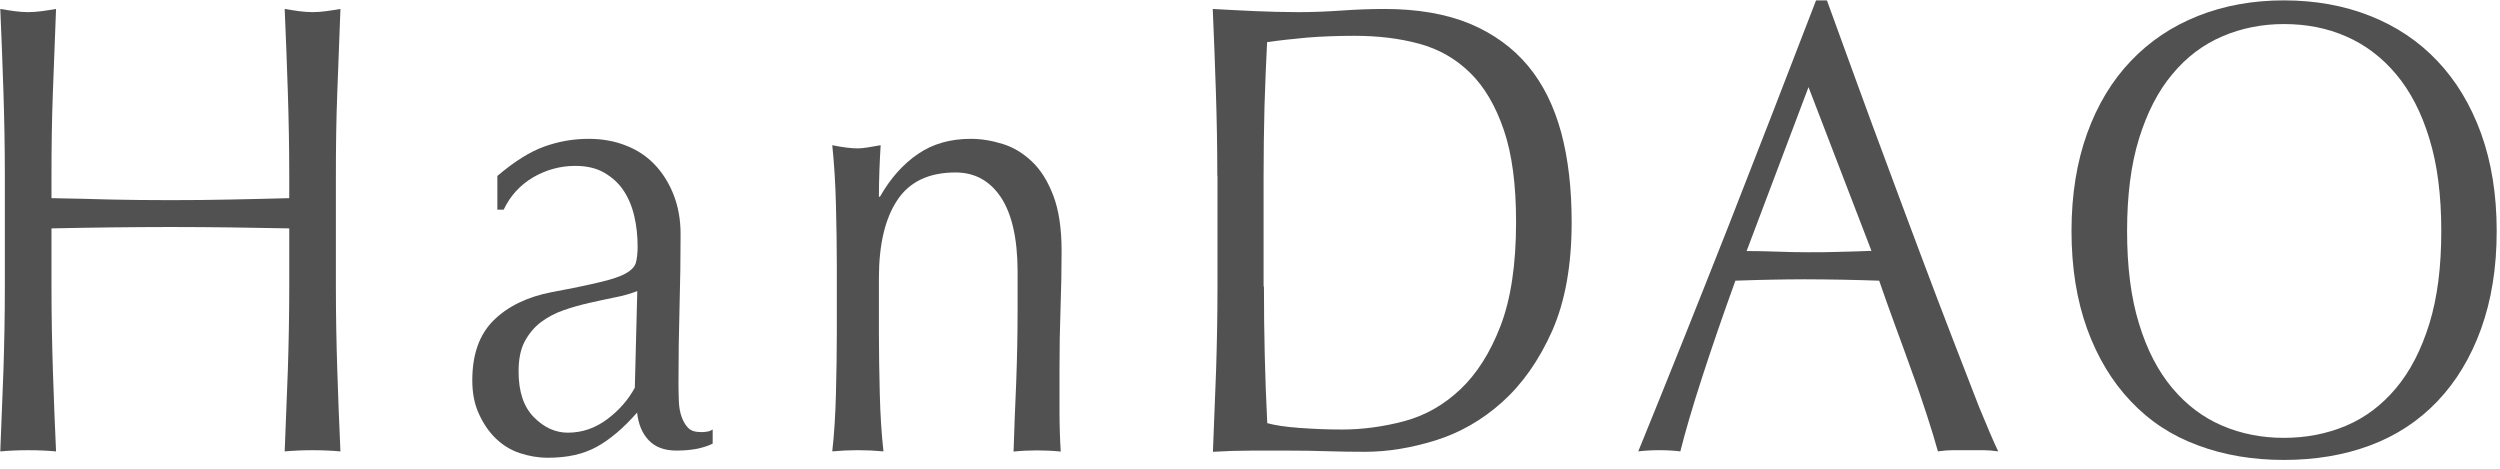
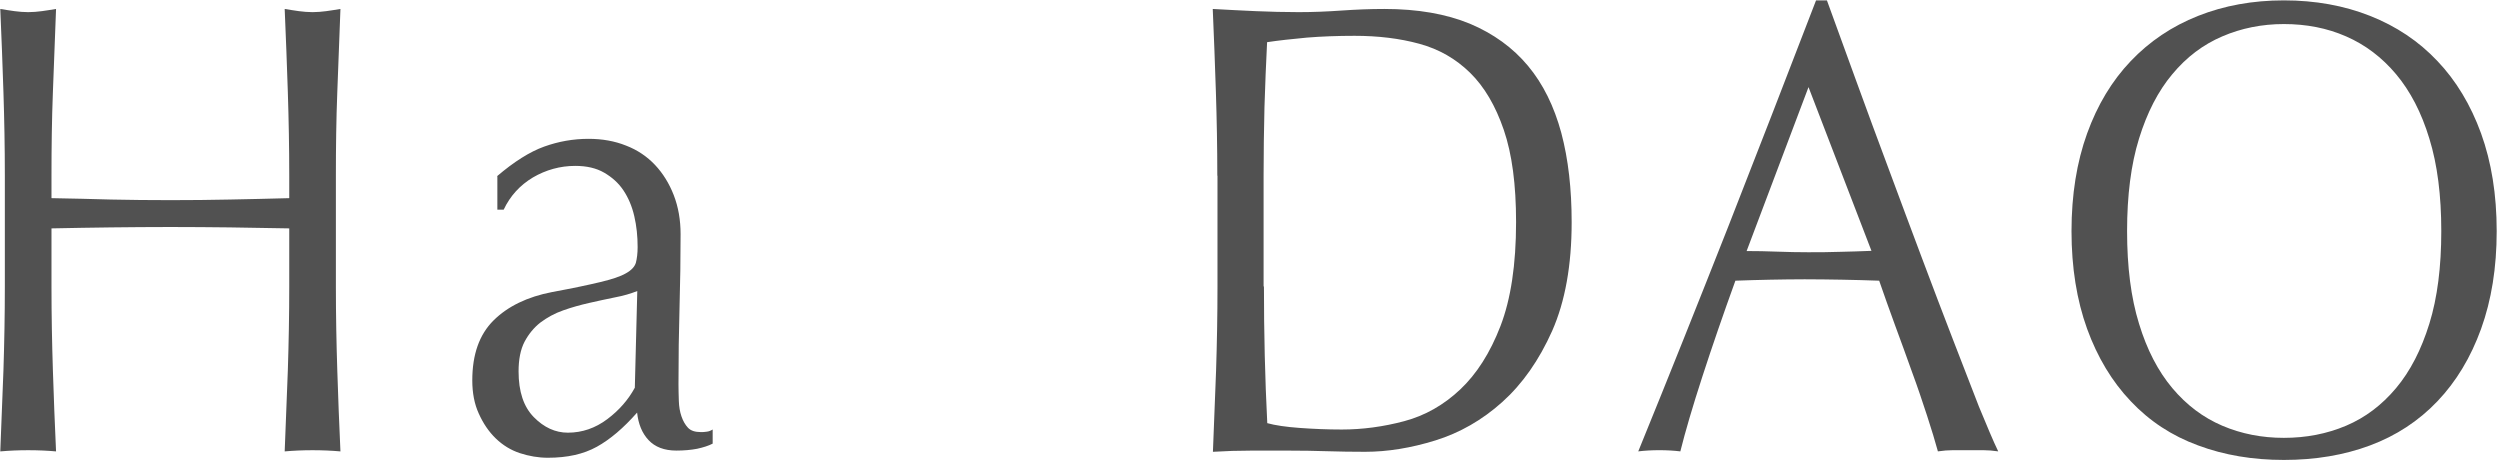
<svg xmlns="http://www.w3.org/2000/svg" width="272" height="51" viewBox="0 0 272 51" fill="none">
  <path d="M31.317 10.044C31.221 7.079 31.107 4.048 30.974 0.975C31.508 1.061 32.023 1.148 32.519 1.213C33.015 1.278 33.511 1.321 34.007 1.321C34.503 1.321 34.999 1.278 35.495 1.213C35.991 1.148 36.506 1.061 37.04 0.975C36.925 4.048 36.811 7.079 36.697 10.044C36.582 13.009 36.544 16.04 36.544 19.113V31.169C36.544 34.265 36.601 37.295 36.697 40.282C36.792 43.269 36.906 46.213 37.04 49.113C36.086 49.027 35.075 48.983 34.007 48.983C32.938 48.983 31.927 49.027 30.974 49.113C31.088 46.213 31.202 43.269 31.317 40.282C31.412 37.295 31.47 34.265 31.47 31.169V24.849C29.238 24.806 27.082 24.784 25.003 24.741C22.923 24.719 20.768 24.698 18.536 24.698C16.304 24.698 14.148 24.719 12.069 24.741C9.989 24.762 7.834 24.806 5.602 24.849V31.169C5.602 34.265 5.659 37.295 5.754 40.282C5.85 43.269 5.964 46.213 6.098 49.113C5.144 49.027 4.152 48.983 3.065 48.983C1.996 48.983 0.985 49.027 0.031 49.113C0.146 46.213 0.26 43.269 0.375 40.282C0.47 37.295 0.527 34.265 0.527 31.169V19.113C0.527 16.018 0.47 12.988 0.375 10.044C0.279 7.079 0.165 4.048 0.031 0.975C0.566 1.061 1.081 1.148 1.577 1.213C2.073 1.278 2.569 1.321 3.065 1.321C3.561 1.321 4.057 1.278 4.553 1.213C5.049 1.148 5.564 1.061 6.098 0.975C5.983 4.048 5.869 7.079 5.754 10.044C5.64 13.009 5.602 16.04 5.602 19.113V21.559C7.834 21.602 9.989 21.646 12.069 21.71C14.148 21.754 16.304 21.776 18.536 21.776C20.768 21.776 22.904 21.754 25.003 21.71C27.082 21.667 29.238 21.624 31.47 21.559V19.113C31.47 16.04 31.412 13.009 31.317 10.044Z" fill="#515151" />
  <path d="M54.075 19.175C55.925 17.595 57.642 16.512 59.206 15.95C60.77 15.387 62.373 15.105 64.032 15.105C65.52 15.105 66.875 15.344 68.115 15.841C69.355 16.318 70.404 17.032 71.263 17.941C72.121 18.85 72.808 19.954 73.304 21.231C73.8 22.508 74.048 23.937 74.048 25.473C74.048 28.136 74.009 30.776 73.933 33.439C73.857 36.08 73.819 38.872 73.819 41.815C73.819 42.378 73.838 42.963 73.857 43.612C73.876 44.24 73.971 44.802 74.143 45.3C74.315 45.798 74.544 46.209 74.849 46.534C75.154 46.859 75.612 47.01 76.241 47.01C76.451 47.01 76.661 47.01 76.89 46.967C77.119 46.945 77.329 46.859 77.539 46.729V48.266C77.081 48.504 76.528 48.677 75.841 48.828C75.154 48.958 74.41 49.023 73.59 49.023C72.273 49.023 71.263 48.634 70.557 47.876C69.851 47.118 69.45 46.123 69.317 44.889C67.829 46.577 66.379 47.811 64.929 48.612C63.479 49.413 61.724 49.803 59.607 49.803C58.577 49.803 57.566 49.629 56.574 49.305C55.582 48.98 54.704 48.439 53.941 47.703C53.178 46.967 52.568 46.058 52.091 44.997C51.614 43.958 51.385 42.746 51.385 41.383C51.385 38.569 52.148 36.404 53.693 34.867C55.238 33.331 57.375 32.292 60.084 31.772C62.316 31.361 64.052 30.993 65.311 30.69C66.57 30.387 67.504 30.084 68.096 29.738C68.687 29.413 69.05 29.023 69.183 28.59C69.298 28.136 69.374 27.573 69.374 26.88C69.374 25.712 69.26 24.586 69.011 23.525C68.763 22.443 68.363 21.512 67.829 20.712C67.295 19.911 66.589 19.283 65.73 18.785C64.872 18.287 63.823 18.049 62.583 18.049C60.942 18.049 59.397 18.482 57.985 19.305C56.574 20.149 55.505 21.318 54.8 22.811H54.113V19.175H54.075ZM69.336 31.664C68.63 31.945 67.829 32.183 66.894 32.357C65.959 32.551 65.025 32.746 64.09 32.963C63.136 33.179 62.201 33.439 61.285 33.764C60.351 34.088 59.53 34.543 58.806 35.084C58.081 35.647 57.508 36.361 57.07 37.183C56.631 38.028 56.421 39.11 56.421 40.408C56.421 42.616 56.974 44.261 58.081 45.387C59.187 46.512 60.427 47.075 61.781 47.075C63.346 47.075 64.776 46.577 66.074 45.603C67.371 44.629 68.363 43.482 69.069 42.183L69.336 31.664Z" fill="#515151" />
-   <path d="M108.902 21.469C107.7 19.673 106.059 18.764 103.961 18.764C101.081 18.764 98.963 19.759 97.628 21.772C96.292 23.785 95.625 26.599 95.625 30.257V36.209C95.625 38.309 95.663 40.517 95.72 42.833C95.777 45.149 95.911 47.248 96.121 49.11C95.167 49.023 94.251 48.98 93.335 48.98C92.42 48.98 91.504 49.023 90.55 49.11C90.76 47.248 90.894 45.149 90.951 42.833C91.008 40.517 91.046 38.309 91.046 36.209V28.915C91.046 26.815 91.008 24.608 90.951 22.292C90.894 19.976 90.76 17.811 90.55 15.798C91.714 16.036 92.63 16.144 93.335 16.144C93.66 16.144 94.022 16.101 94.423 16.036C94.823 15.971 95.281 15.885 95.815 15.798C95.701 17.681 95.625 19.543 95.625 21.404H95.739C96.884 19.391 98.276 17.833 99.879 16.75C101.481 15.647 103.408 15.105 105.621 15.105C106.765 15.105 107.929 15.3 109.112 15.668C110.294 16.036 111.344 16.686 112.297 17.595C113.251 18.504 114.014 19.738 114.606 21.296C115.197 22.854 115.502 24.867 115.502 27.292C115.502 29.305 115.464 31.383 115.388 33.504C115.312 35.625 115.273 37.876 115.273 40.279V44.846C115.273 45.582 115.292 46.339 115.311 47.053C115.331 47.789 115.369 48.46 115.407 49.131C114.587 49.045 113.709 49.002 112.812 49.002C111.954 49.002 111.096 49.045 110.275 49.131C110.352 46.707 110.447 44.196 110.561 41.642C110.657 39.066 110.714 36.426 110.714 33.72V29.434C110.695 25.906 110.085 23.266 108.902 21.469Z" fill="#515151" />
  <path d="M132.443 19.113C132.443 16.018 132.385 12.988 132.29 10.044C132.195 7.079 132.08 4.048 131.947 0.975C133.511 1.061 135.075 1.148 136.62 1.213C138.165 1.278 139.73 1.321 141.294 1.321C142.858 1.321 144.403 1.256 145.949 1.148C147.494 1.04 149.058 0.975 150.622 0.975C154.247 0.975 157.337 1.516 159.913 2.576C162.488 3.659 164.605 5.195 166.246 7.165C167.906 9.156 169.088 11.581 169.87 14.46C170.634 17.338 170.996 20.563 170.996 24.178C170.996 28.853 170.29 32.793 168.878 35.996C167.448 39.2 165.636 41.776 163.442 43.745C161.248 45.715 158.806 47.1 156.155 47.923C153.503 48.745 150.947 49.156 148.524 49.156C147.131 49.156 145.739 49.135 144.384 49.092C143.03 49.048 141.637 49.027 140.245 49.027C138.852 49.027 137.46 49.027 136.105 49.027C134.751 49.027 133.358 49.07 131.966 49.156C132.08 46.256 132.195 43.312 132.309 40.325C132.404 37.338 132.462 34.308 132.462 31.213V19.113H132.443ZM137.517 31.169C137.517 36.213 137.631 41.169 137.879 46.039C138.738 46.278 139.92 46.451 141.408 46.559C142.896 46.667 144.422 46.732 145.987 46.732C148.238 46.732 150.508 46.429 152.778 45.823C155.048 45.217 157.07 44.07 158.863 42.382C160.657 40.693 162.125 38.399 163.251 35.477C164.376 32.555 164.949 28.788 164.949 24.156C164.949 20.087 164.51 16.754 163.613 14.135C162.717 11.516 161.496 9.438 159.951 7.923C158.406 6.408 156.574 5.347 154.419 4.762C152.282 4.178 149.936 3.897 147.379 3.897C145.529 3.897 143.793 3.962 142.191 4.091C140.588 4.243 139.138 4.395 137.86 4.589C137.746 6.84 137.65 9.178 137.574 11.646C137.517 14.113 137.479 16.581 137.479 19.113V31.169H137.517Z" fill="#515151" />
  <path d="M217.406 49.11C216.834 49.024 216.281 48.98 215.766 48.98C215.251 48.98 214.698 48.98 214.125 48.98C213.553 48.98 213 48.98 212.485 48.98C211.97 48.98 211.416 49.024 210.844 49.11C210.558 48.05 210.157 46.751 209.661 45.214C209.165 43.699 208.631 42.097 208.021 40.452C207.429 38.786 206.819 37.119 206.189 35.409C205.56 33.699 204.988 32.076 204.454 30.539C203.137 30.496 201.802 30.452 200.428 30.431C199.074 30.409 197.72 30.387 196.346 30.387C195.068 30.387 193.809 30.409 192.588 30.431C191.348 30.452 190.089 30.496 188.811 30.539C187.495 34.175 186.293 37.66 185.224 40.95C184.156 44.24 183.355 46.967 182.821 49.11C182.115 49.024 181.352 48.98 180.532 48.98C179.711 48.98 178.948 49.024 178.242 49.11C181.581 40.928 184.824 32.79 188.01 24.716C191.176 16.621 194.381 8.396 197.586 0.041H198.769C199.761 2.747 200.829 5.69 201.974 8.851C203.118 12.011 204.301 15.193 205.503 18.418C206.705 21.643 207.887 24.846 209.089 28.028C210.291 31.21 211.397 34.154 212.466 36.903C213.515 39.63 214.469 42.076 215.308 44.24C216.186 46.361 216.872 48.006 217.406 49.11ZM190.032 27.314C191.1 27.314 192.206 27.335 193.37 27.379C194.515 27.422 195.64 27.444 196.709 27.444C197.853 27.444 199.017 27.444 200.161 27.4C201.306 27.379 202.47 27.335 203.614 27.292L196.766 9.478L190.032 27.314Z" fill="#515151" />
  <path d="M225.38 25.149C225.38 21.188 225.952 17.638 227.078 14.521C228.203 11.405 229.787 8.786 231.828 6.643C233.869 4.5 236.311 2.855 239.153 1.729C241.996 0.604 245.105 0.041 248.482 0.041C251.896 0.041 255.025 0.604 257.867 1.729C260.71 2.855 263.151 4.478 265.193 6.643C267.234 8.786 268.817 11.426 269.943 14.521C271.068 17.638 271.64 21.167 271.64 25.149C271.64 29.132 271.068 32.66 269.943 35.777C268.817 38.894 267.234 41.513 265.193 43.656C263.151 45.799 260.71 47.4 257.867 48.461C255.025 49.522 251.896 50.041 248.482 50.041C245.105 50.041 241.996 49.522 239.153 48.461C236.311 47.422 233.869 45.82 231.828 43.656C229.787 41.513 228.203 38.872 227.078 35.777C225.952 32.66 225.38 29.11 225.38 25.149ZM265.612 25.149C265.612 21.275 265.193 17.92 264.315 15.084C263.457 12.249 262.236 9.911 260.691 8.071C259.145 6.231 257.333 4.868 255.254 3.959C253.175 3.05 250.923 2.617 248.482 2.617C246.097 2.617 243.846 3.071 241.786 3.959C239.707 4.846 237.894 6.21 236.349 8.071C234.804 9.911 233.602 12.249 232.725 15.084C231.847 17.92 231.427 21.275 231.427 25.149C231.427 29.024 231.847 32.379 232.725 35.214C233.583 38.05 234.804 40.387 236.349 42.227C237.894 44.067 239.707 45.431 241.786 46.318C243.865 47.206 246.097 47.638 248.482 47.638C250.904 47.638 253.155 47.206 255.254 46.318C257.352 45.431 259.145 44.067 260.691 42.227C262.236 40.387 263.438 38.05 264.315 35.214C265.193 32.379 265.612 29.024 265.612 25.149Z" fill="#515151" />
</svg>